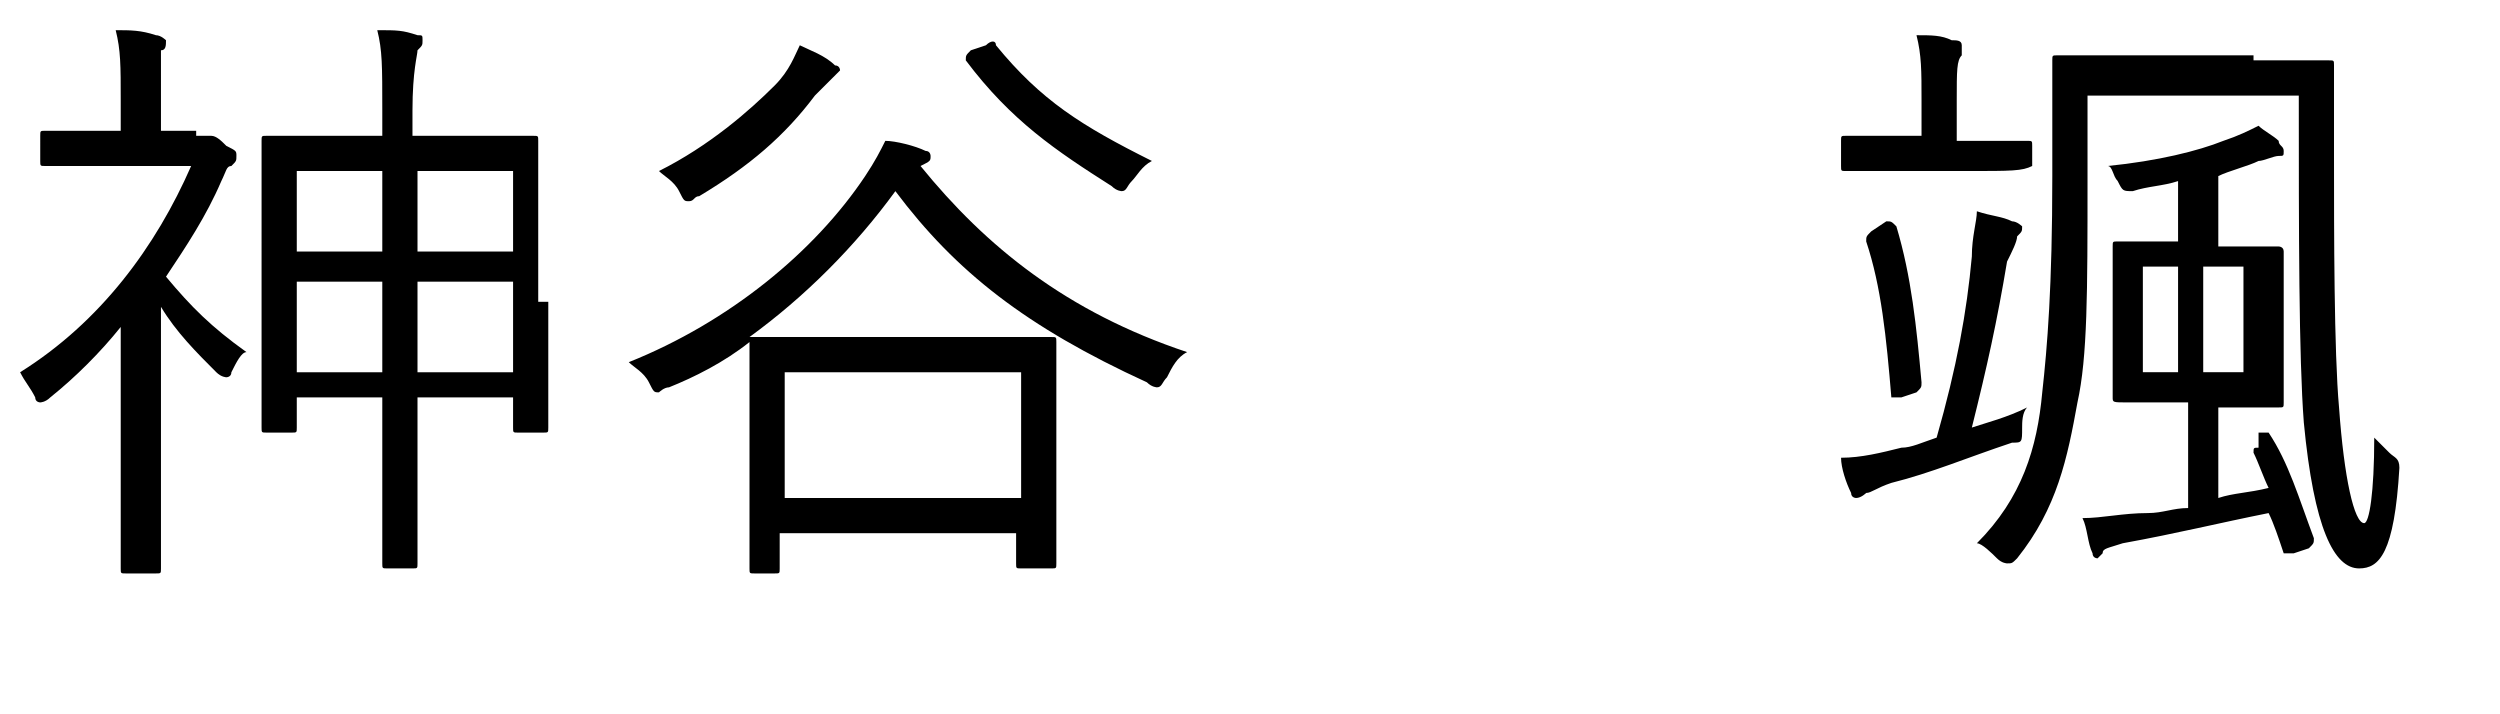
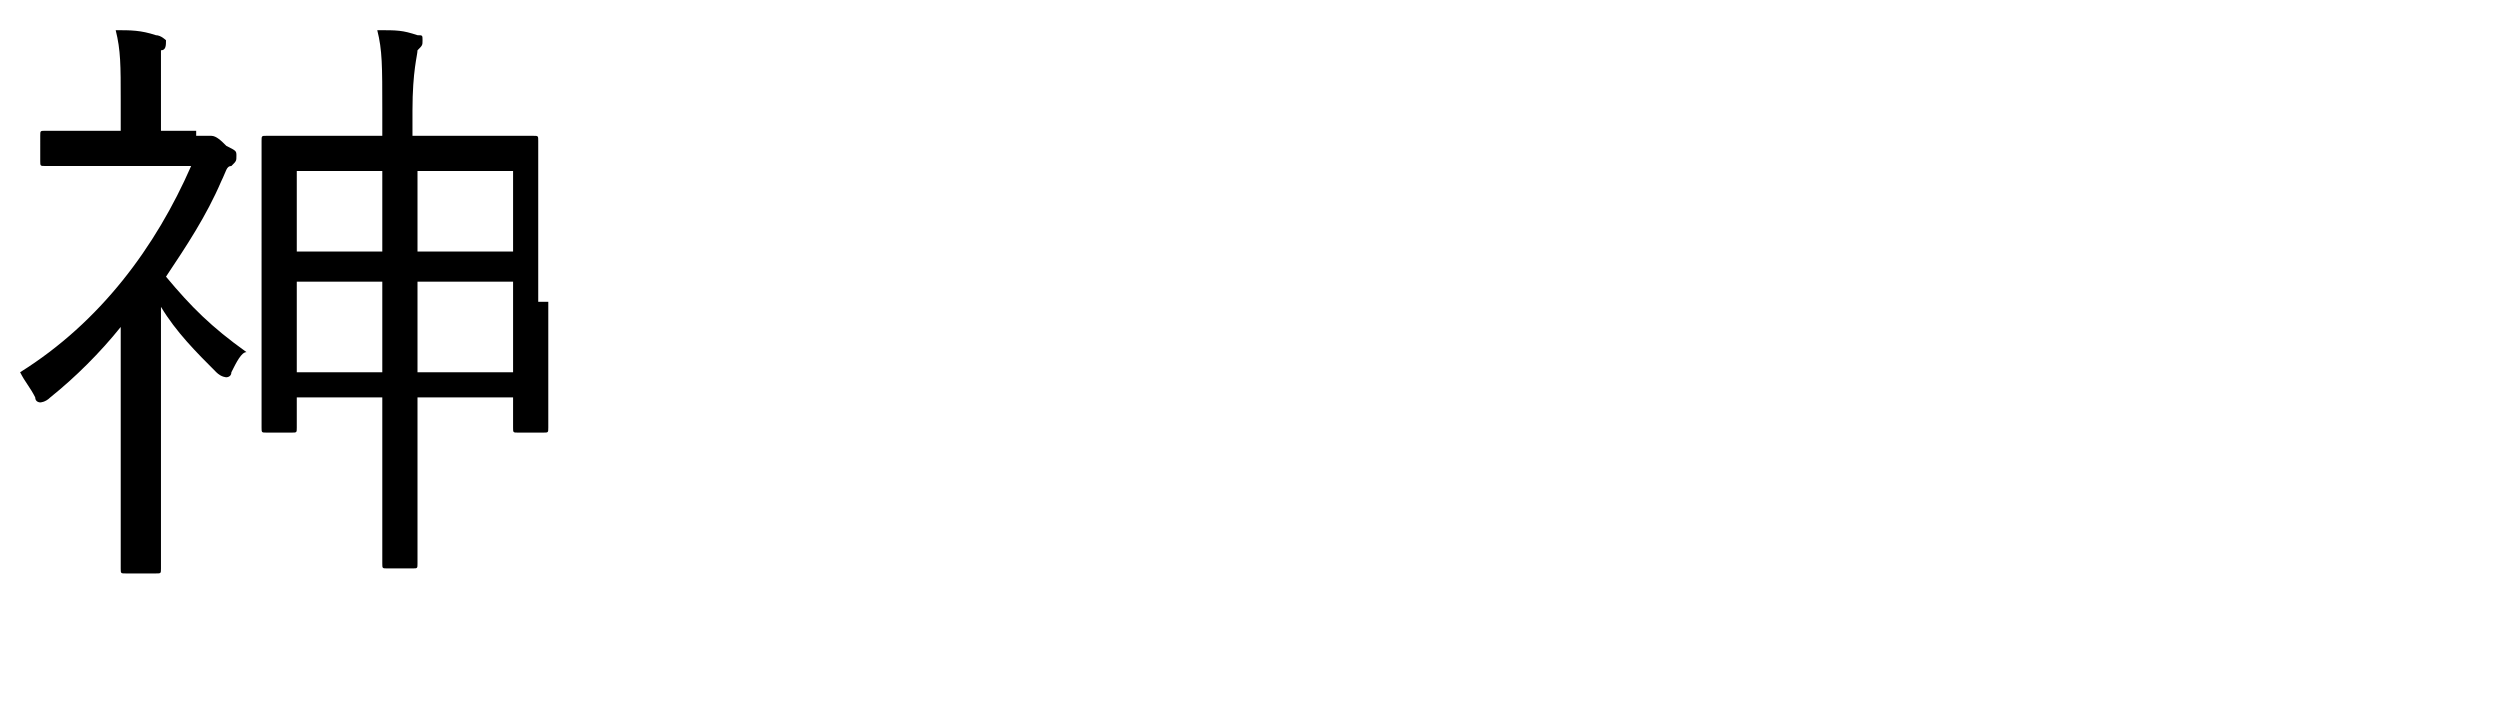
<svg xmlns="http://www.w3.org/2000/svg" version="1.1" id="レイヤー_1" x="0px" y="0px" viewBox="0 0 49.7 14.2" style="enable-background:new 0 0 49.7 14.2;" xml:space="preserve">
  <style type="text/css">
	.st0{enable-background:new    ;}
</style>
  <g class="st0">
    <path d="M3.9,2.7c0.1,0,0.2,0,0.2,0c0,0,0.1,0,0.1,0c0.1,0,0.2,0.1,0.3,0.2C4.7,3,4.7,3,4.7,3.1c0,0.1,0,0.1-0.1,0.2   c-0.1,0-0.1,0.1-0.2,0.3C4.1,4.3,3.7,4.9,3.3,5.5c0.5,0.6,0.9,1,1.6,1.5C4.8,7,4.7,7.2,4.6,7.4c0,0.1-0.1,0.1-0.1,0.1   c0,0-0.1,0-0.2-0.1C3.9,7,3.5,6.6,3.2,6.1v3.6c0,0.9,0,1.6,0,1.6c0,0.1,0,0.1-0.1,0.1H2.5c-0.1,0-0.1,0-0.1-0.1c0-0.1,0-0.7,0-1.6   V6.5C2,7,1.5,7.5,1,7.9C0.9,8,0.8,8,0.8,8c0,0-0.1,0-0.1-0.1C0.6,7.7,0.5,7.6,0.4,7.4c1.6-1,2.7-2.5,3.4-4.1H2.1   c-0.9,0-1.1,0-1.2,0c-0.1,0-0.1,0-0.1-0.1V2.7c0-0.1,0-0.1,0.1-0.1c0.1,0,0.3,0,1.2,0h0.3V2c0-0.7,0-1-0.1-1.4c0.3,0,0.5,0,0.8,0.1   c0.1,0,0.2,0.1,0.2,0.1c0,0.1,0,0.2-0.1,0.2C3.2,1.1,3.2,1.3,3.2,1.9v0.7H3.9z M10.9,6c0,2.1,0,2.4,0,2.5c0,0.1,0,0.1-0.1,0.1h-0.5   c-0.1,0-0.1,0-0.1-0.1V7.9H8.3v1.6c0,1.3,0,1.7,0,1.7c0,0.1,0,0.1-0.1,0.1H7.7c-0.1,0-0.1,0-0.1-0.1c0-0.1,0-0.4,0-1.7V7.9H5.9v0.6   c0,0.1,0,0.1-0.1,0.1H5.3c-0.1,0-0.1,0-0.1-0.1c0-0.1,0-0.4,0-2.5V4.6c0-1.4,0-1.7,0-1.8c0-0.1,0-0.1,0.1-0.1c0.1,0,0.4,0,1.5,0   h0.8V2.2c0-0.9,0-1.2-0.1-1.6c0.4,0,0.5,0,0.8,0.1c0.1,0,0.1,0,0.1,0.1c0,0.1,0,0.1-0.1,0.2c0,0.1-0.1,0.4-0.1,1.2v0.5h0.9   c1.1,0,1.5,0,1.5,0c0.1,0,0.1,0,0.1,0.1c0,0.1,0,0.4,0,1.6V6z M7.7,3.4H5.9V5h1.7V3.4z M7.7,5.6H5.9v1.8h1.7V5.6z M10.2,3.4H8.3V5   h1.9V3.4z M10.2,5.6H8.3v1.8h1.9V5.6z" />
-     <path d="M14.9,8.2c0-1,0-1.3,0-1.4c-0.5,0.4-1.1,0.7-1.6,0.9c-0.1,0-0.2,0.1-0.2,0.1c-0.1,0-0.1,0-0.2-0.2   c-0.1-0.2-0.3-0.3-0.4-0.4c2-0.8,3.7-2.2,4.7-3.7c0.2-0.3,0.3-0.5,0.4-0.7c0.2,0,0.6,0.1,0.8,0.2c0.1,0,0.1,0.1,0.1,0.1   c0,0.1,0,0.1-0.2,0.2c1.3,1.6,2.9,2.9,5.3,3.7c-0.2,0.1-0.3,0.3-0.4,0.5c-0.1,0.1-0.1,0.2-0.2,0.2c0,0-0.1,0-0.2-0.1   c-2.4-1.1-3.8-2.2-5-3.8c-0.8,1.1-1.8,2.1-2.9,2.9c0.1,0,0.5,0,1.6,0h2.8c1.1,0,1.5,0,1.6,0c0.1,0,0.1,0,0.1,0.1c0,0.1,0,0.4,0,1.2   v1.1c0,1.7,0,2,0,2.1c0,0.1,0,0.1-0.1,0.1h-0.6c-0.1,0-0.1,0-0.1-0.1v-0.6h-4.7v0.7c0,0.1,0,0.1-0.1,0.1H15c-0.1,0-0.1,0-0.1-0.1   c0-0.1,0-0.3,0-2.1V8.2z M16.5,1.6c-0.1,0.1-0.2,0.2-0.3,0.3c-0.6,0.8-1.3,1.4-2.3,2c-0.1,0-0.1,0.1-0.2,0.1c-0.1,0-0.1,0-0.2-0.2   c-0.1-0.2-0.3-0.3-0.4-0.4c1-0.5,1.8-1.2,2.3-1.7c0.3-0.3,0.4-0.6,0.5-0.8c0.2,0.1,0.5,0.2,0.7,0.4c0.1,0,0.1,0.1,0.1,0.1   C16.7,1.4,16.6,1.5,16.5,1.6z M20.3,7.4h-4.7v2.5h4.7V7.4z M19.6,0.9c0.1-0.1,0.2-0.1,0.2,0c0.9,1.1,1.7,1.6,3.1,2.3   c-0.2,0.1-0.3,0.3-0.4,0.4c-0.1,0.1-0.1,0.2-0.2,0.2c0,0-0.1,0-0.2-0.1c-1.1-0.7-2-1.3-2.9-2.5c0-0.1,0-0.1,0.1-0.2L19.6,0.9z" />
-     <path d="M40.2,8.5c0,0.3,0,0.3-0.2,0.3c-0.9,0.3-1.6,0.6-2.4,0.8c-0.3,0.1-0.4,0.2-0.5,0.2c0,0-0.1,0.1-0.2,0.1c0,0-0.1,0-0.1-0.1   c-0.1-0.2-0.2-0.5-0.2-0.7c0.4,0,0.8-0.1,1.2-0.2c0.2,0,0.4-0.1,0.7-0.2c0.4-1.4,0.6-2.5,0.7-3.6c0-0.4,0.1-0.7,0.1-0.9   c0.3,0.1,0.5,0.1,0.7,0.2c0.1,0,0.2,0.1,0.2,0.1c0,0.1,0,0.1-0.1,0.2c0,0.1-0.1,0.3-0.2,0.5c-0.2,1.2-0.4,2.1-0.7,3.3   c0.3-0.1,0.7-0.2,1.1-0.4C40.2,8.2,40.2,8.4,40.2,8.5z M40.4,3.3C40.4,3.4,40.4,3.4,40.4,3.3c-0.2,0.1-0.4,0.1-1.3,0.1h-1.2   c-0.9,0-1.1,0-1.2,0c-0.1,0-0.1,0-0.1-0.1V2.8c0-0.1,0-0.1,0.1-0.1c0.1,0,0.3,0,1.2,0h0.3V2c0-0.6,0-0.9-0.1-1.3   c0.3,0,0.5,0,0.7,0.1c0.1,0,0.2,0,0.2,0.1C39,1,39,1,39,1.1c-0.1,0.1-0.1,0.3-0.1,0.9v0.8h0.2c0.9,0,1.1,0,1.2,0s0.1,0,0.1,0.1V3.3   z M37.5,4.4c0.1,0,0.1,0,0.2,0.1c0.3,1,0.4,2,0.5,3.1c0,0.1,0,0.1-0.1,0.2l-0.3,0.1c-0.2,0-0.2,0-0.2,0c-0.1-1.2-0.2-2.2-0.5-3.1   c0-0.1,0-0.1,0.1-0.2L37.5,4.4z M44.8,1.2c1.1,0,1.5,0,1.5,0c0.1,0,0.1,0,0.1,0.1c0,0.1,0,0.6,0,1.8c0,1.5,0,3.9,0.1,5   c0.1,1.4,0.3,2.3,0.5,2.3c0.1,0,0.2-0.6,0.2-1.7c0.1,0.1,0.2,0.2,0.3,0.3s0.2,0.1,0.2,0.3c-0.1,1.7-0.4,2-0.8,2   c-0.5,0-0.9-0.8-1.1-2.9c-0.1-1.3-0.1-3.8-0.1-6.5h-4.2v1.7c0,2.2,0,3.5-0.2,4.4c-0.2,1.1-0.4,2.1-1.2,3.1   c-0.1,0.1-0.1,0.1-0.2,0.1c0,0-0.1,0-0.2-0.1c-0.1-0.1-0.3-0.3-0.4-0.3c0.9-0.9,1.2-1.9,1.3-3c0.1-0.9,0.2-2.1,0.2-4.3   c0-1.5,0-2.2,0-2.3c0-0.1,0-0.1,0.1-0.1c0.1,0,0.4,0,1.5,0H44.8z M44.9,8.6c0.1,0,0.1,0,0.2,0c0.4,0.6,0.6,1.3,0.9,2.1   c0,0.1,0,0.1-0.1,0.2l-0.3,0.1c-0.1,0-0.2,0-0.2,0c-0.1-0.3-0.2-0.6-0.3-0.8c-1,0.2-1.8,0.4-2.9,0.6c-0.3,0.1-0.4,0.1-0.4,0.2   c0,0-0.1,0.1-0.1,0.1c0,0-0.1,0-0.1-0.1c-0.1-0.2-0.1-0.5-0.2-0.7c0.4,0,0.8-0.1,1.3-0.1c0.3,0,0.5-0.1,0.8-0.1V8h-0.2   c-0.7,0-0.9,0-1,0C42,8,42,8,42,7.9c0-0.1,0-0.3,0-1V5.9c0-0.7,0-0.9,0-1c0-0.1,0-0.1,0.1-0.1c0.1,0,0.3,0,1,0h0.2V3.6   c-0.3,0.1-0.6,0.1-0.9,0.2c-0.2,0-0.2,0-0.3-0.2c-0.1-0.1-0.1-0.3-0.2-0.3c1-0.1,1.8-0.3,2.3-0.5c0.3-0.1,0.5-0.2,0.7-0.3   c0.1,0.1,0.3,0.2,0.4,0.3c0,0.1,0.1,0.1,0.1,0.2c0,0.1,0,0.1-0.1,0.1c-0.1,0-0.3,0.1-0.4,0.1c-0.2,0.1-0.6,0.2-0.8,0.3v1.4h0.2   c0.7,0,1,0,1,0s0.1,0,0.1,0.1c0,0.1,0,0.3,0,1V7c0,0.7,0,0.9,0,1c0,0.1,0,0.1-0.1,0.1s-0.3,0-1,0h-0.2v1.8c0.3-0.1,0.6-0.1,1-0.2   c-0.1-0.2-0.2-0.5-0.3-0.7c0-0.1,0-0.1,0.1-0.1L44.9,8.6z M43.3,5.3h-0.7v2.1h0.7V5.3z M44.6,5.3h-0.8v2.1h0.8V5.3z" />
  </g>
</svg>